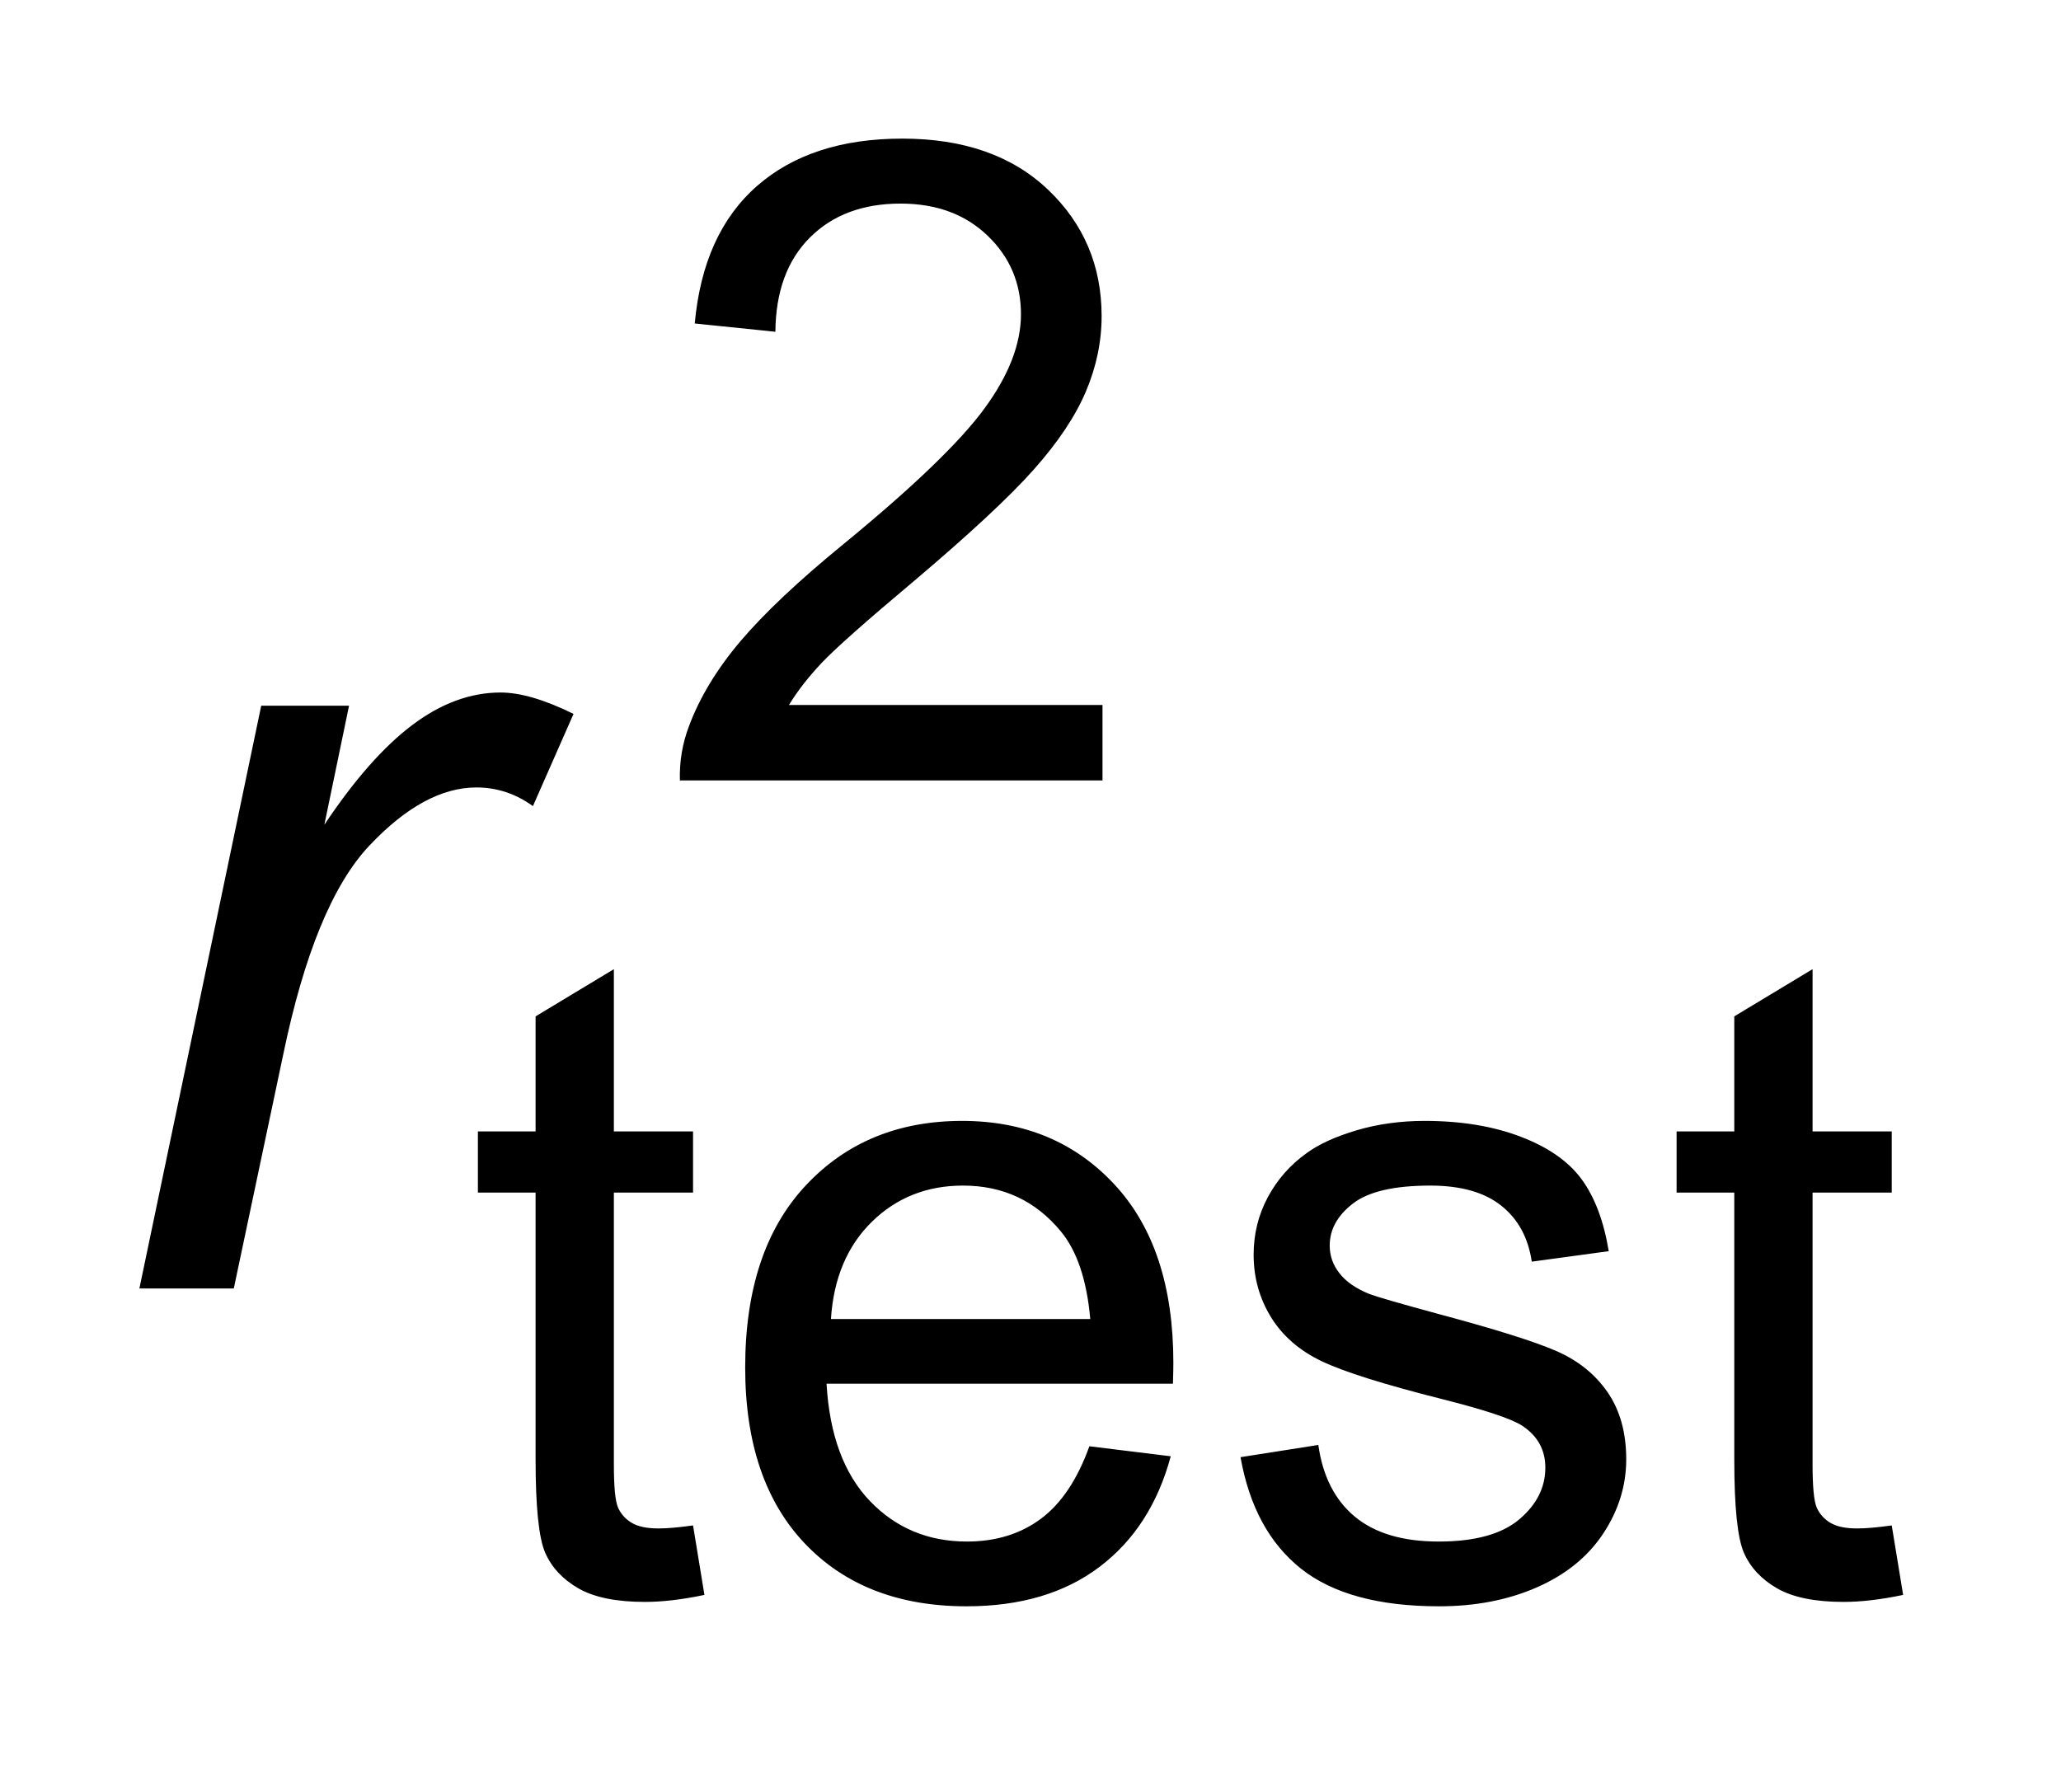
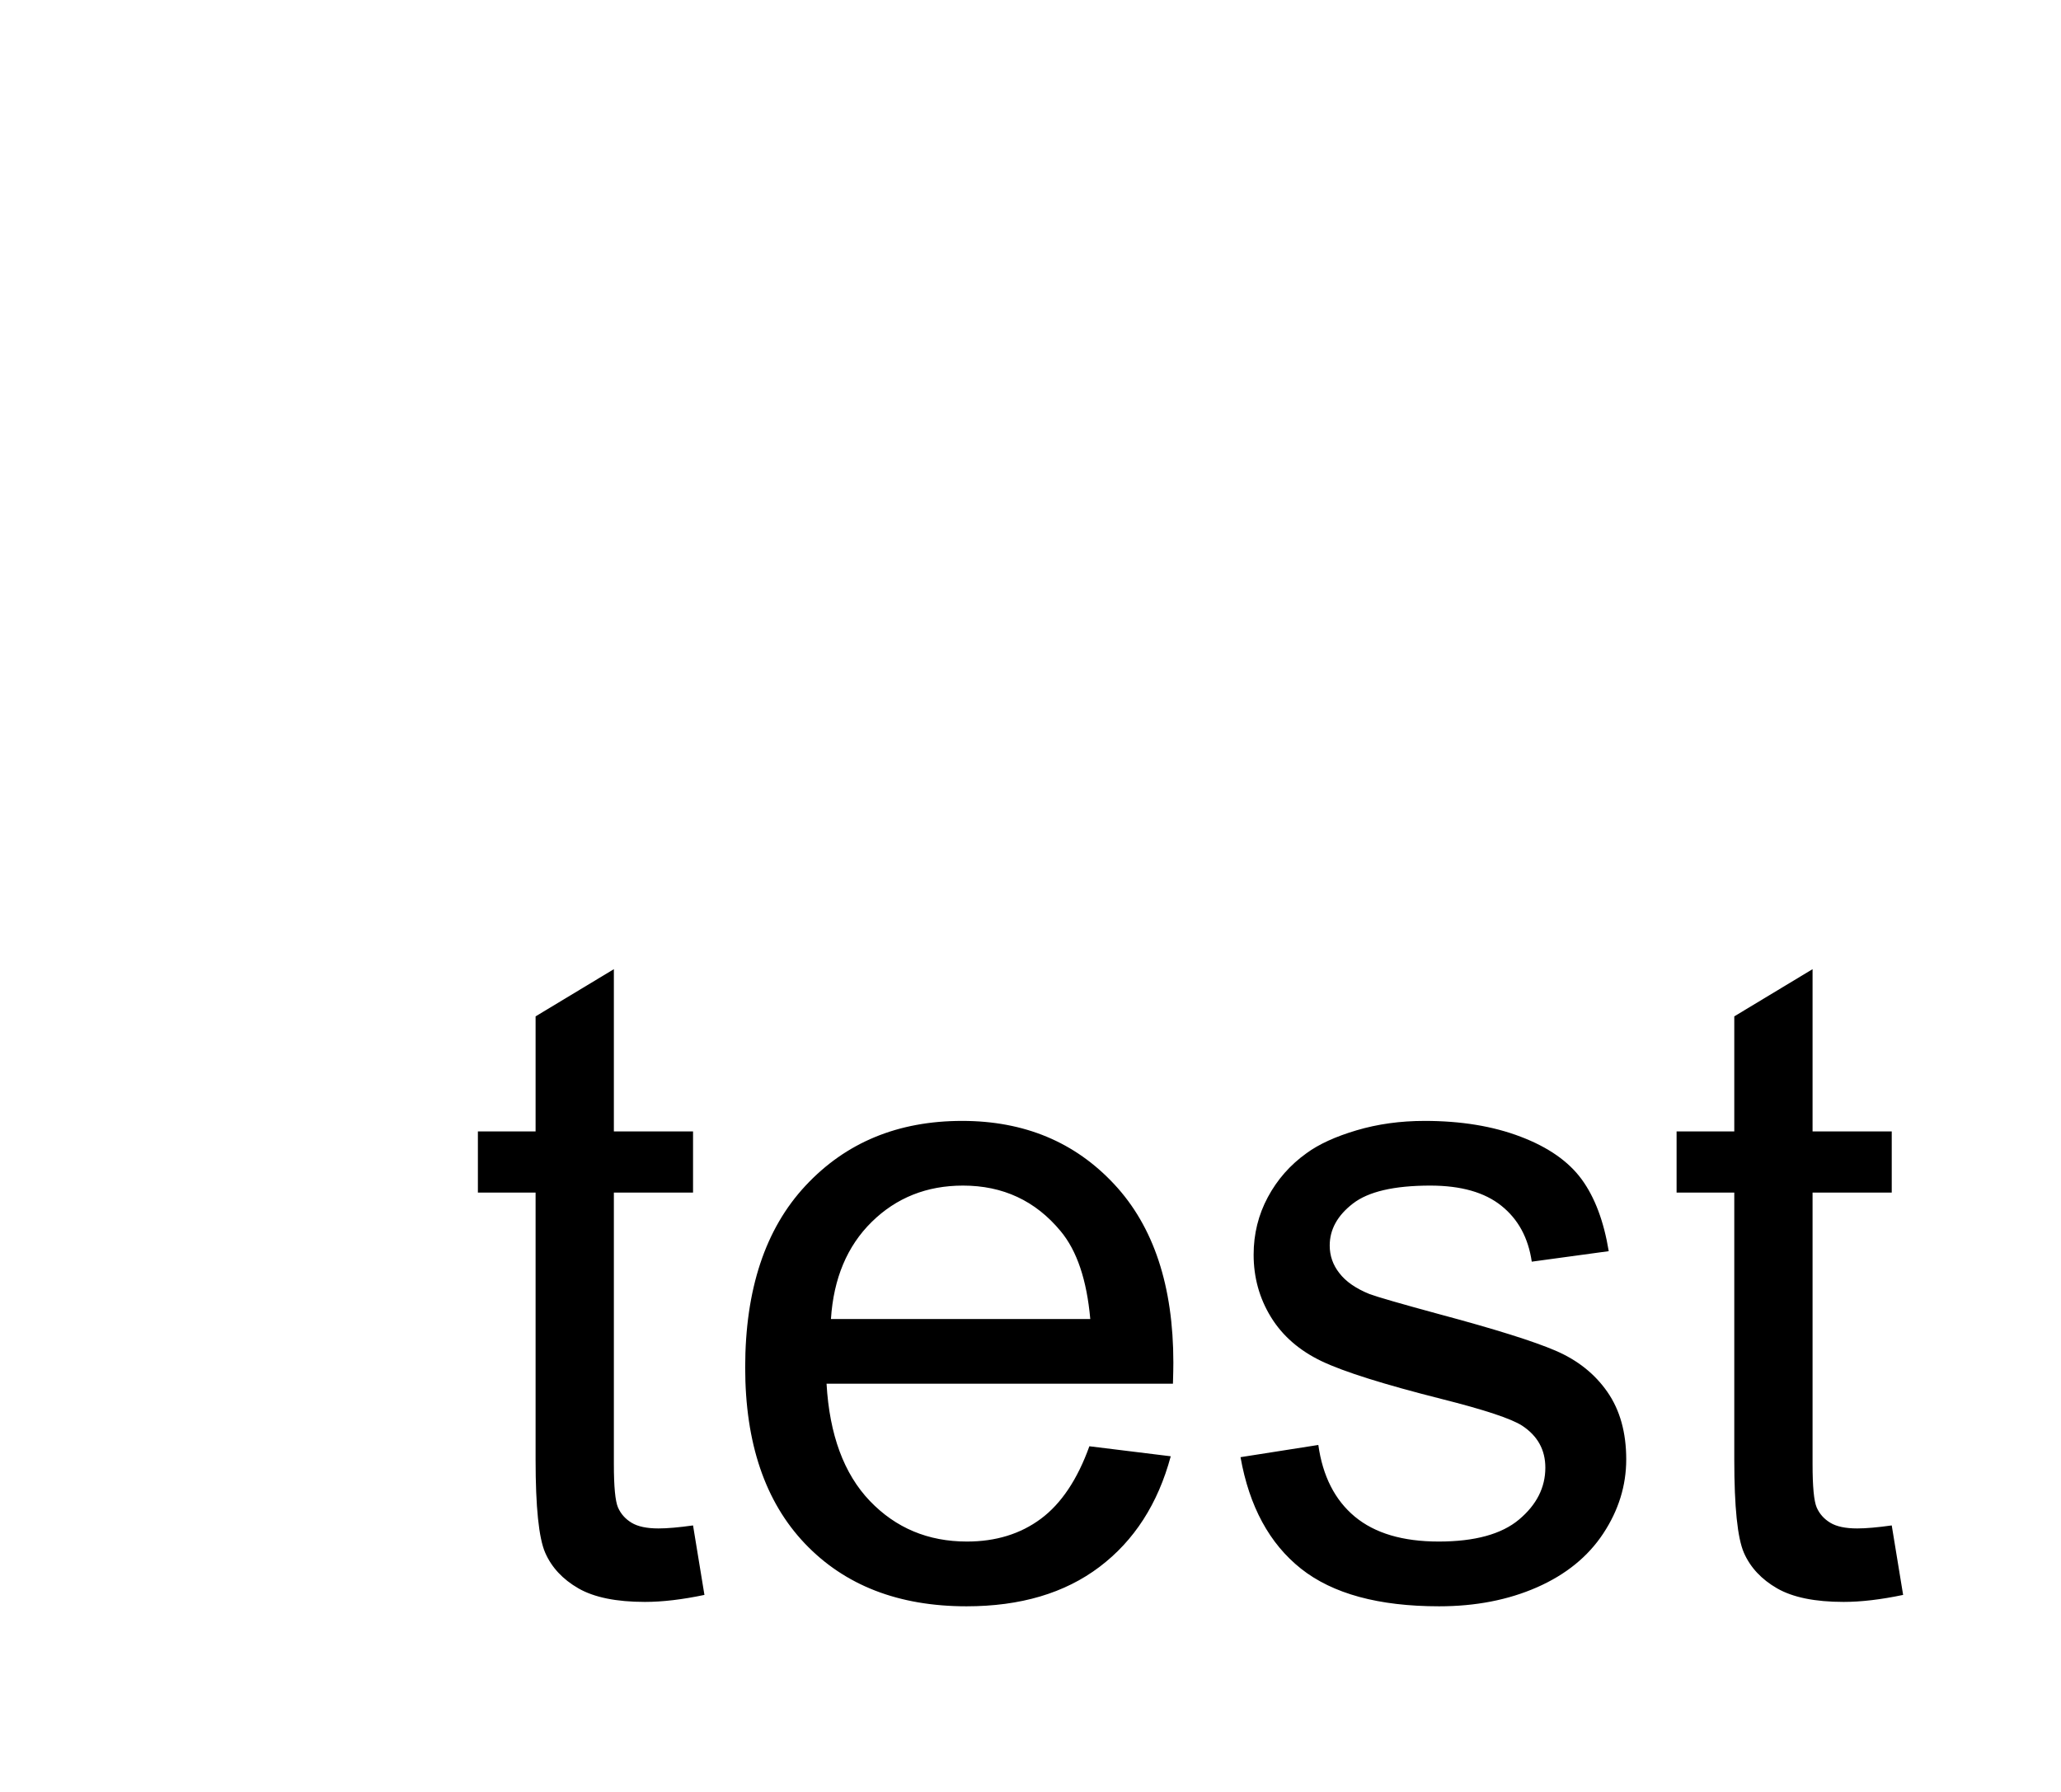
<svg xmlns="http://www.w3.org/2000/svg" stroke-dasharray="none" shape-rendering="auto" font-family="'Dialog'" text-rendering="auto" width="23" fill-opacity="1" color-interpolation="auto" color-rendering="auto" preserveAspectRatio="xMidYMid meet" font-size="12px" viewBox="0 0 23 20" fill="black" stroke="black" image-rendering="auto" stroke-miterlimit="10" stroke-linecap="square" stroke-linejoin="miter" font-style="normal" stroke-width="1" height="20" stroke-dashoffset="0" font-weight="normal" stroke-opacity="1">
  <defs id="genericDefs" />
  <g>
    <defs id="defs1">
      <clipPath clipPathUnits="userSpaceOnUse" id="clipPath1">
        <path d="M1.019 1.82 L15.592 1.82 L15.592 14.241 L1.019 14.241 L1.019 1.82 Z" />
      </clipPath>
      <clipPath clipPathUnits="userSpaceOnUse" id="clipPath2">
        <path d="M32.551 58.324 L32.551 456.442 L498.136 456.442 L498.136 58.324 Z" />
      </clipPath>
    </defs>
    <g transform="scale(1.576,1.576) translate(-1.019,-1.82) matrix(0.031,0,0,0.031,0,0)">
-       <path d="M284.703 219.766 L284.703 237 L188.172 237 Q187.984 230.531 190.266 224.547 Q193.953 214.688 202.062 205.125 Q210.188 195.562 225.531 183.016 Q249.344 163.484 257.703 152.078 Q266.078 140.672 266.078 130.516 Q266.078 119.859 258.453 112.547 Q250.828 105.219 238.578 105.219 Q225.625 105.219 217.859 112.984 Q210.094 120.75 209.984 134.5 L191.562 132.609 Q193.453 111.984 205.797 101.188 Q218.156 90.375 238.984 90.375 Q260 90.375 272.25 102.031 Q284.5 113.688 284.5 130.922 Q284.5 139.688 280.906 148.156 Q277.328 156.609 269 165.984 Q260.688 175.344 241.375 191.672 Q225.234 205.219 220.641 210.062 Q216.062 214.891 213.078 219.766 L284.703 219.766 Z" stroke="none" clip-path="url(#clipPath2)" />
-     </g>
+       </g>
    <g transform="matrix(0.049,0,0,0.049,-1.605,-2.867)">
      <path d="M190.594 405.969 L193.188 421.797 Q185.609 423.391 179.641 423.391 Q169.875 423.391 164.5 420.312 Q159.125 417.219 156.922 412.188 Q154.734 407.156 154.734 391.016 L154.734 330.156 L141.594 330.156 L141.594 316.219 L154.734 316.219 L154.734 290.016 L172.562 279.266 L172.562 316.219 L190.594 316.219 L190.594 330.156 L172.562 330.156 L172.562 392.016 Q172.562 399.688 173.5 401.875 Q174.453 404.062 176.594 405.359 Q178.734 406.656 182.719 406.656 Q185.719 406.656 190.594 405.969 ZM280.859 387.938 L299.391 390.219 Q295.016 406.453 283.156 415.422 Q271.297 424.391 252.875 424.391 Q229.672 424.391 216.062 410.094 Q202.469 395.797 202.469 370 Q202.469 343.312 216.219 328.578 Q229.969 313.828 251.875 313.828 Q273.094 313.828 286.531 328.266 Q299.984 342.703 299.984 368.906 Q299.984 370.5 299.891 373.688 L221 373.688 Q222 391.125 230.859 400.391 Q239.719 409.641 252.969 409.641 Q262.828 409.641 269.797 404.469 Q276.781 399.281 280.859 387.938 ZM222 358.953 L281.062 358.953 Q279.875 345.594 274.297 338.922 Q265.719 328.562 252.078 328.562 Q239.719 328.562 231.297 336.828 Q222.891 345.094 222 358.953 ZM315.281 390.422 L333 387.641 Q334.5 398.297 341.312 403.969 Q348.141 409.641 360.406 409.641 Q372.75 409.641 378.719 404.625 Q384.703 399.594 384.703 392.812 Q384.703 386.734 379.422 383.25 Q375.734 380.859 361.094 377.172 Q341.375 372.188 333.75 368.562 Q326.141 364.922 322.203 358.5 Q318.266 352.078 318.266 344.297 Q318.266 337.234 321.5 331.203 Q324.734 325.172 330.312 321.188 Q334.5 318.109 341.719 315.969 Q348.938 313.828 357.219 313.828 Q369.656 313.828 379.062 317.422 Q388.484 321 392.969 327.125 Q397.453 333.25 399.141 343.5 L381.609 345.891 Q380.422 337.734 374.688 333.156 Q368.969 328.562 358.5 328.562 Q346.156 328.562 340.875 332.656 Q335.594 336.734 335.594 342.219 Q335.594 345.703 337.781 348.484 Q339.984 351.375 344.656 353.266 Q347.344 354.266 360.5 357.844 Q379.531 362.938 387.047 366.172 Q394.562 369.406 398.844 375.578 Q403.125 381.75 403.125 390.922 Q403.125 399.891 397.891 407.812 Q392.672 415.719 382.812 420.062 Q372.953 424.391 360.5 424.391 Q339.875 424.391 329.062 415.828 Q318.266 407.25 315.281 390.422 ZM463.594 405.969 L466.188 421.797 Q458.609 423.391 452.641 423.391 Q442.875 423.391 437.5 420.312 Q432.125 417.219 429.922 412.188 Q427.734 407.156 427.734 391.016 L427.734 330.156 L414.594 330.156 L414.594 316.219 L427.734 316.219 L427.734 290.016 L445.562 279.266 L445.562 316.219 L463.594 316.219 L463.594 330.156 L445.562 330.156 L445.562 392.016 Q445.562 399.688 446.5 401.875 Q447.453 404.062 449.594 405.359 Q451.734 406.656 455.719 406.656 Q458.719 406.656 463.594 405.969 Z" stroke="none" clip-path="url(#clipPath2)" />
    </g>
    <g transform="matrix(0.049,0,0,0.049,-1.605,-2.867)">
-       <path d="M64.5 352 L92.25 219.25 L112.25 219.25 L106.625 246.375 Q116.875 231 126.688 223.625 Q136.5 216.25 146.75 216.25 Q153.5 216.25 163.375 221.125 L154.125 242.125 Q148.25 237.875 141.25 237.875 Q129.375 237.875 116.875 251.125 Q104.375 264.375 97.25 298.75 L86 352 L64.5 352 Z" stroke="none" clip-path="url(#clipPath2)" />
-     </g>
+       </g>
  </g>
</svg>